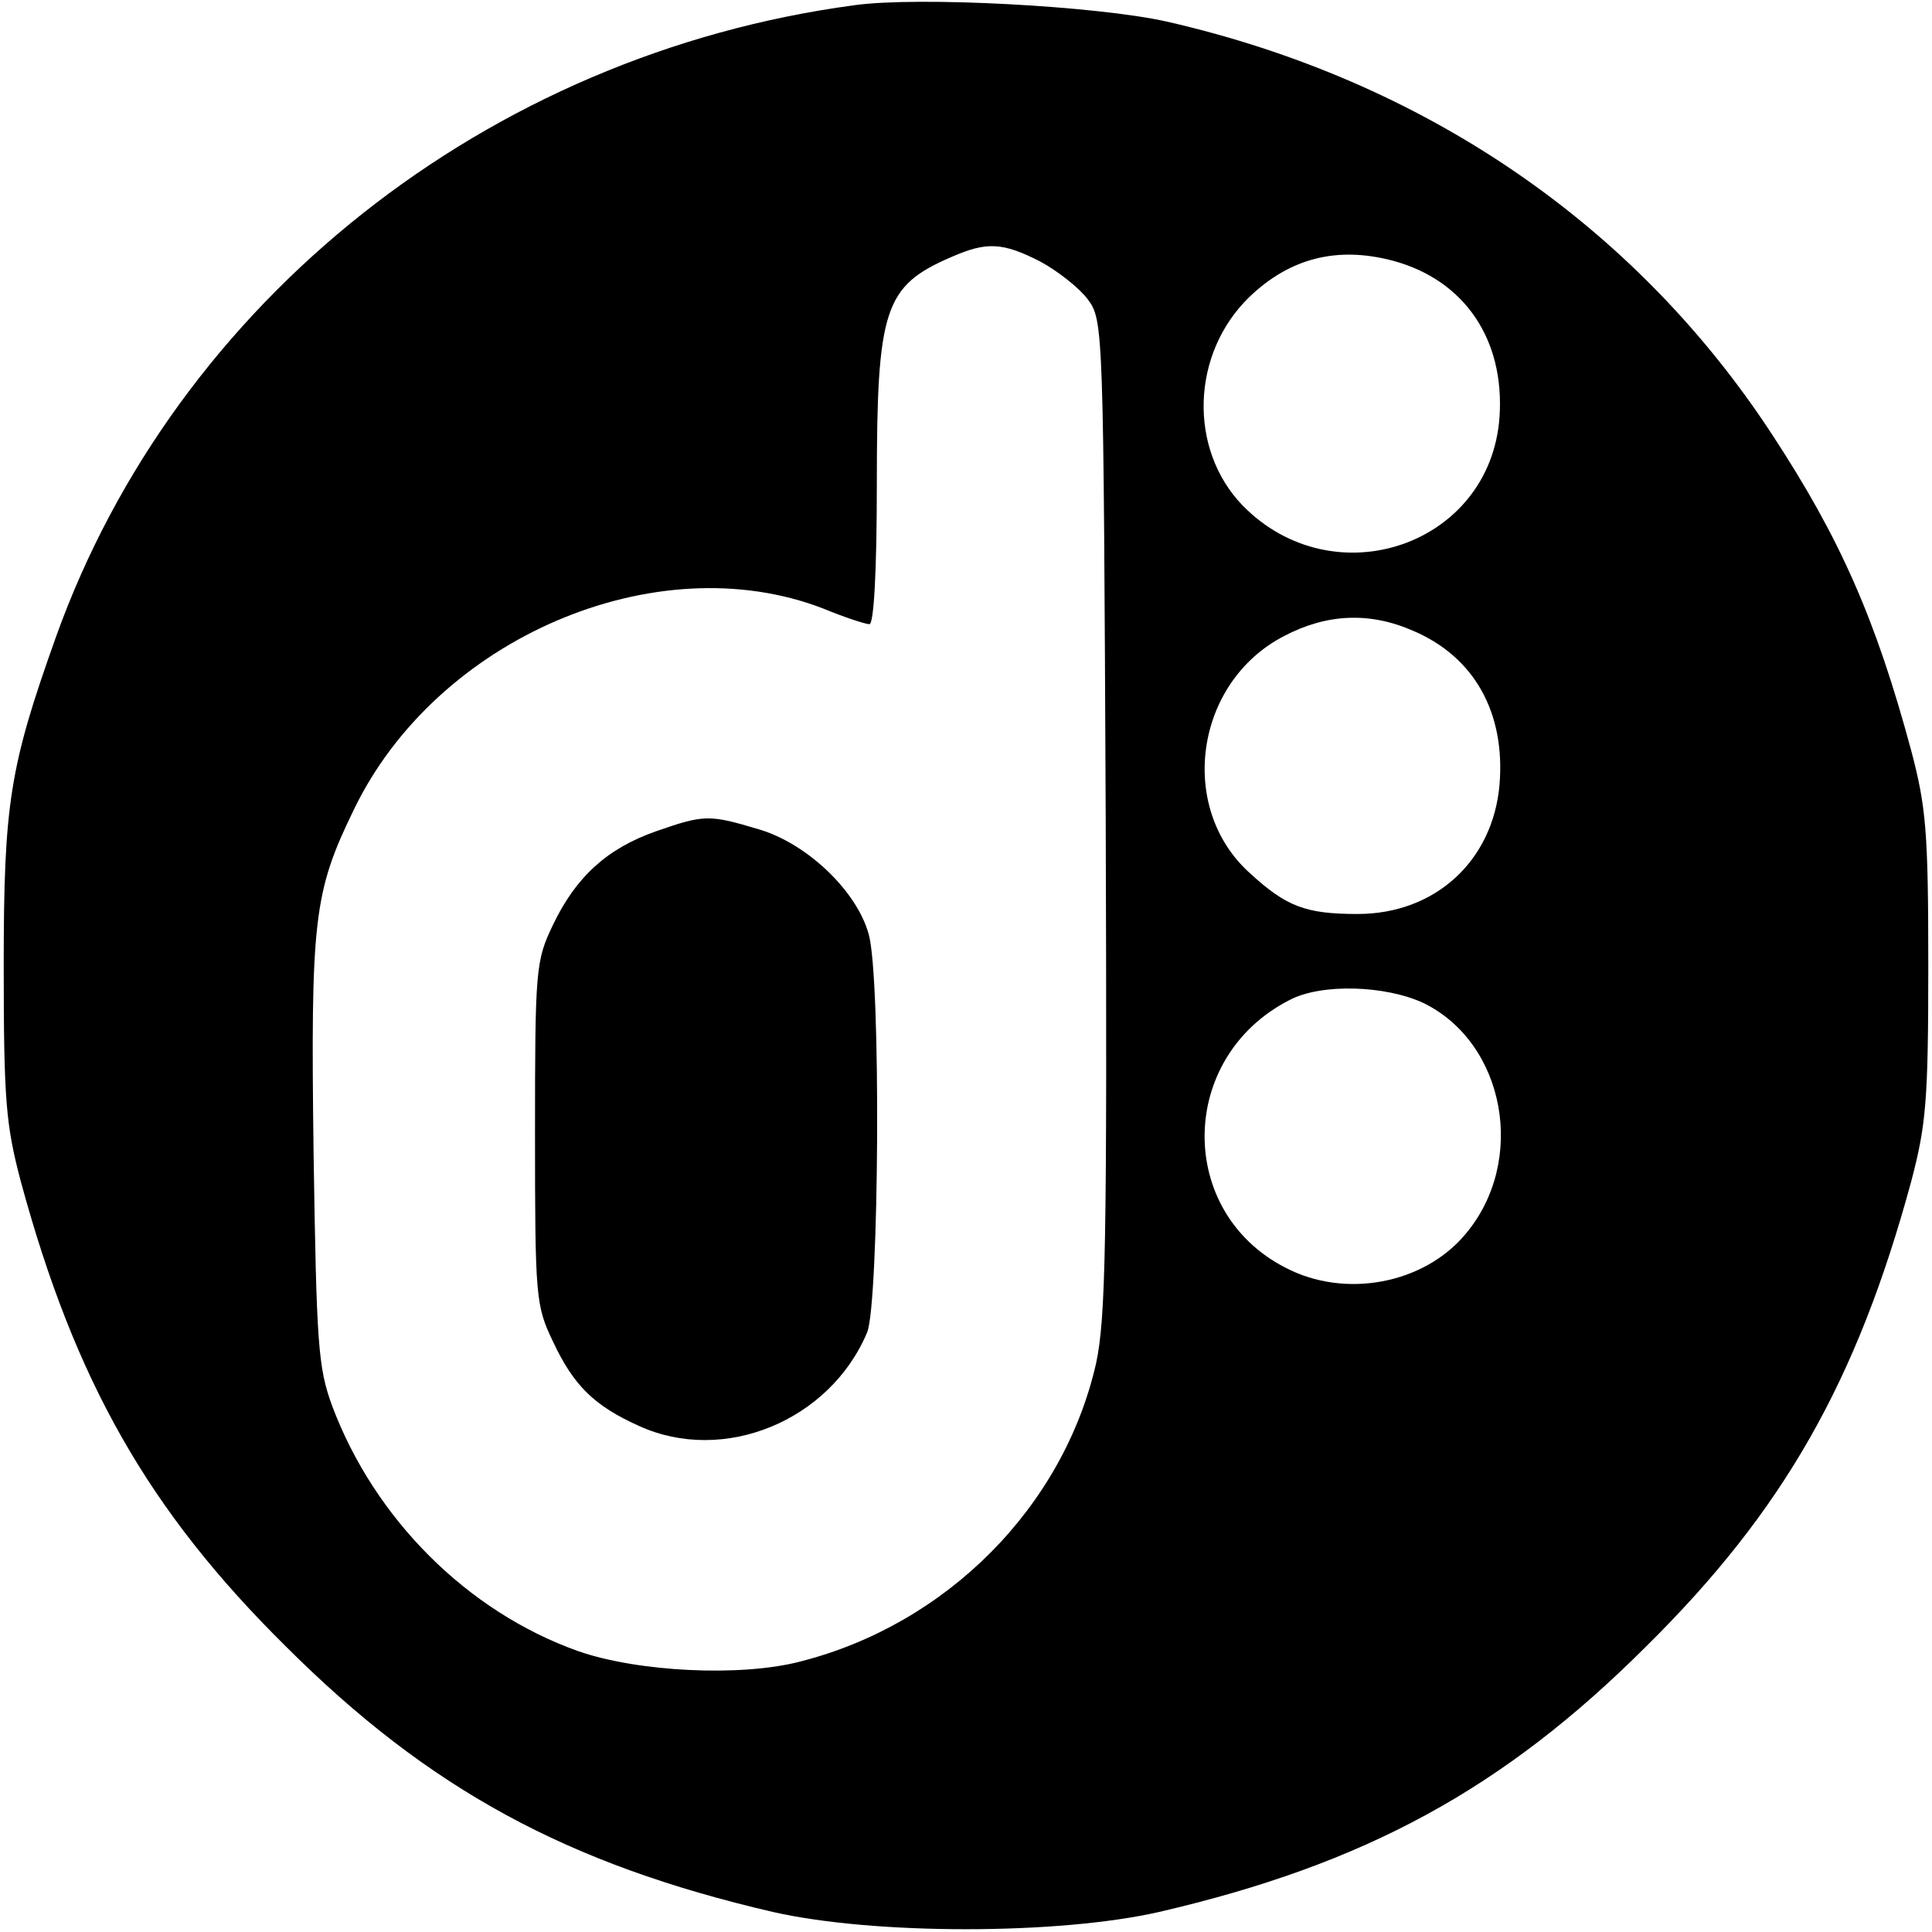
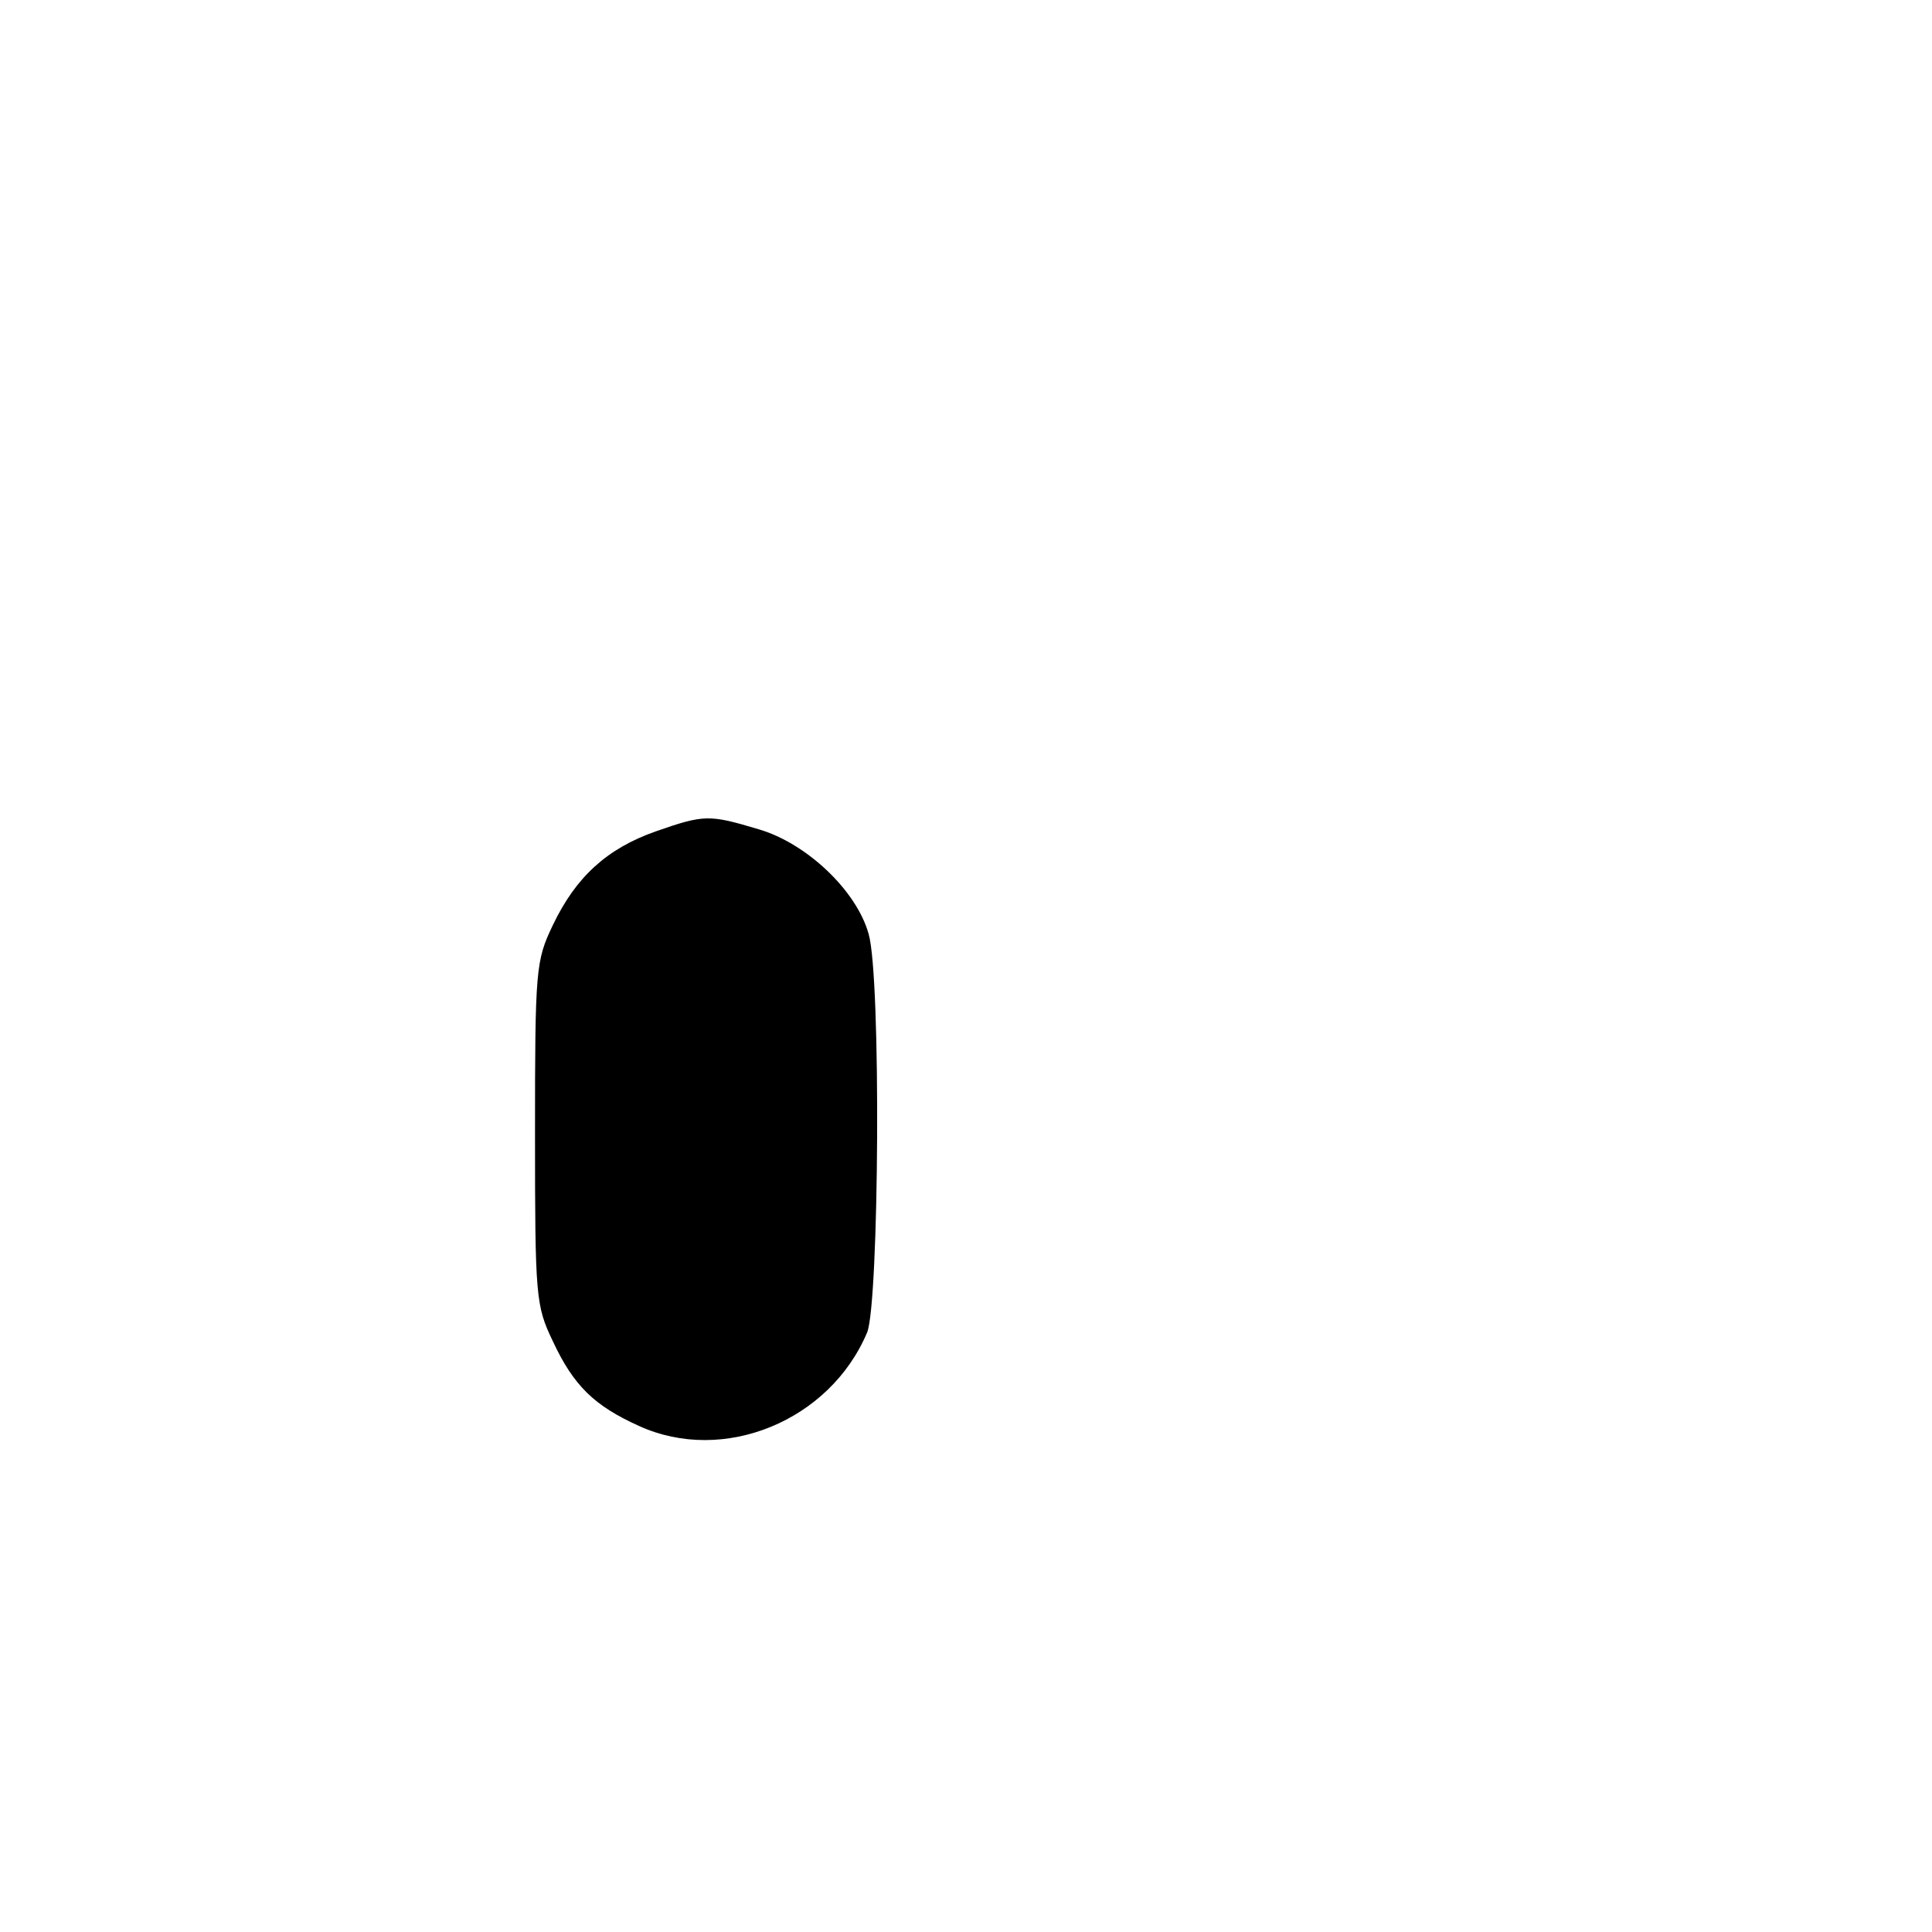
<svg xmlns="http://www.w3.org/2000/svg" version="1.0" width="260pt" height="260pt" viewBox="0 0 260 260" preserveAspectRatio="xMidYMid meet">
  <g transform="translate(0,260) scale(0.1,-0.1)" fill="#000000" stroke="none">
-     <path d="M1150 2593 c-494 -66 -913 -398 -1075 -851 -62 -174 -70 -223 -70 -442 0 -182 3 -214 23 -290 73 -269 172 -443 356 -625 193 -193 380 -294 656 -358 136 -31 384 -31 520 0 276 64 463 165 656 358 184 182 283 356 356 625 20 76 23 108 23 290 0 182 -3 214 -23 290 -48 178 -96 286 -187 425 -185 283 -469 477 -815 556 -94 21 -334 34 -420 22z m250 -345 c24 -13 53 -36 64 -51 21 -28 21 -40 24 -695 2 -580 0 -676 -13 -737 -44 -193 -201 -351 -398 -401 -80 -21 -219 -14 -299 14 -149 53 -274 178 -331 330 -19 52 -21 82 -25 340 -4 315 0 351 54 462 111 231 407 358 632 271 29 -12 57 -21 62 -21 6 0 10 71 10 189 0 236 10 266 100 305 48 21 69 20 120 -6z m475 1 c96 -26 150 -106 143 -210 -12 -173 -223 -245 -346 -119 -73 76 -69 204 9 280 55 53 119 69 194 49z m27 -498 c82 -35 124 -110 116 -207 -9 -103 -87 -174 -191 -174 -70 0 -96 10 -145 55 -98 88 -74 257 46 319 57 30 115 33 174 7z m14 -501 c110 -54 139 -213 56 -311 -56 -67 -162 -87 -242 -45 -147 75 -145 283 5 360 43 23 130 20 181 -4z" />
    <path d="M882 1481 c-65 -23 -107 -61 -138 -126 -23 -48 -24 -59 -24 -280 0 -221 1 -232 24 -280 28 -60 56 -87 116 -114 114 -52 257 7 307 126 16 40 19 477 2 536 -16 58 -83 122 -148 141 -67 20 -73 20 -139 -3z" />
  </g>
</svg>